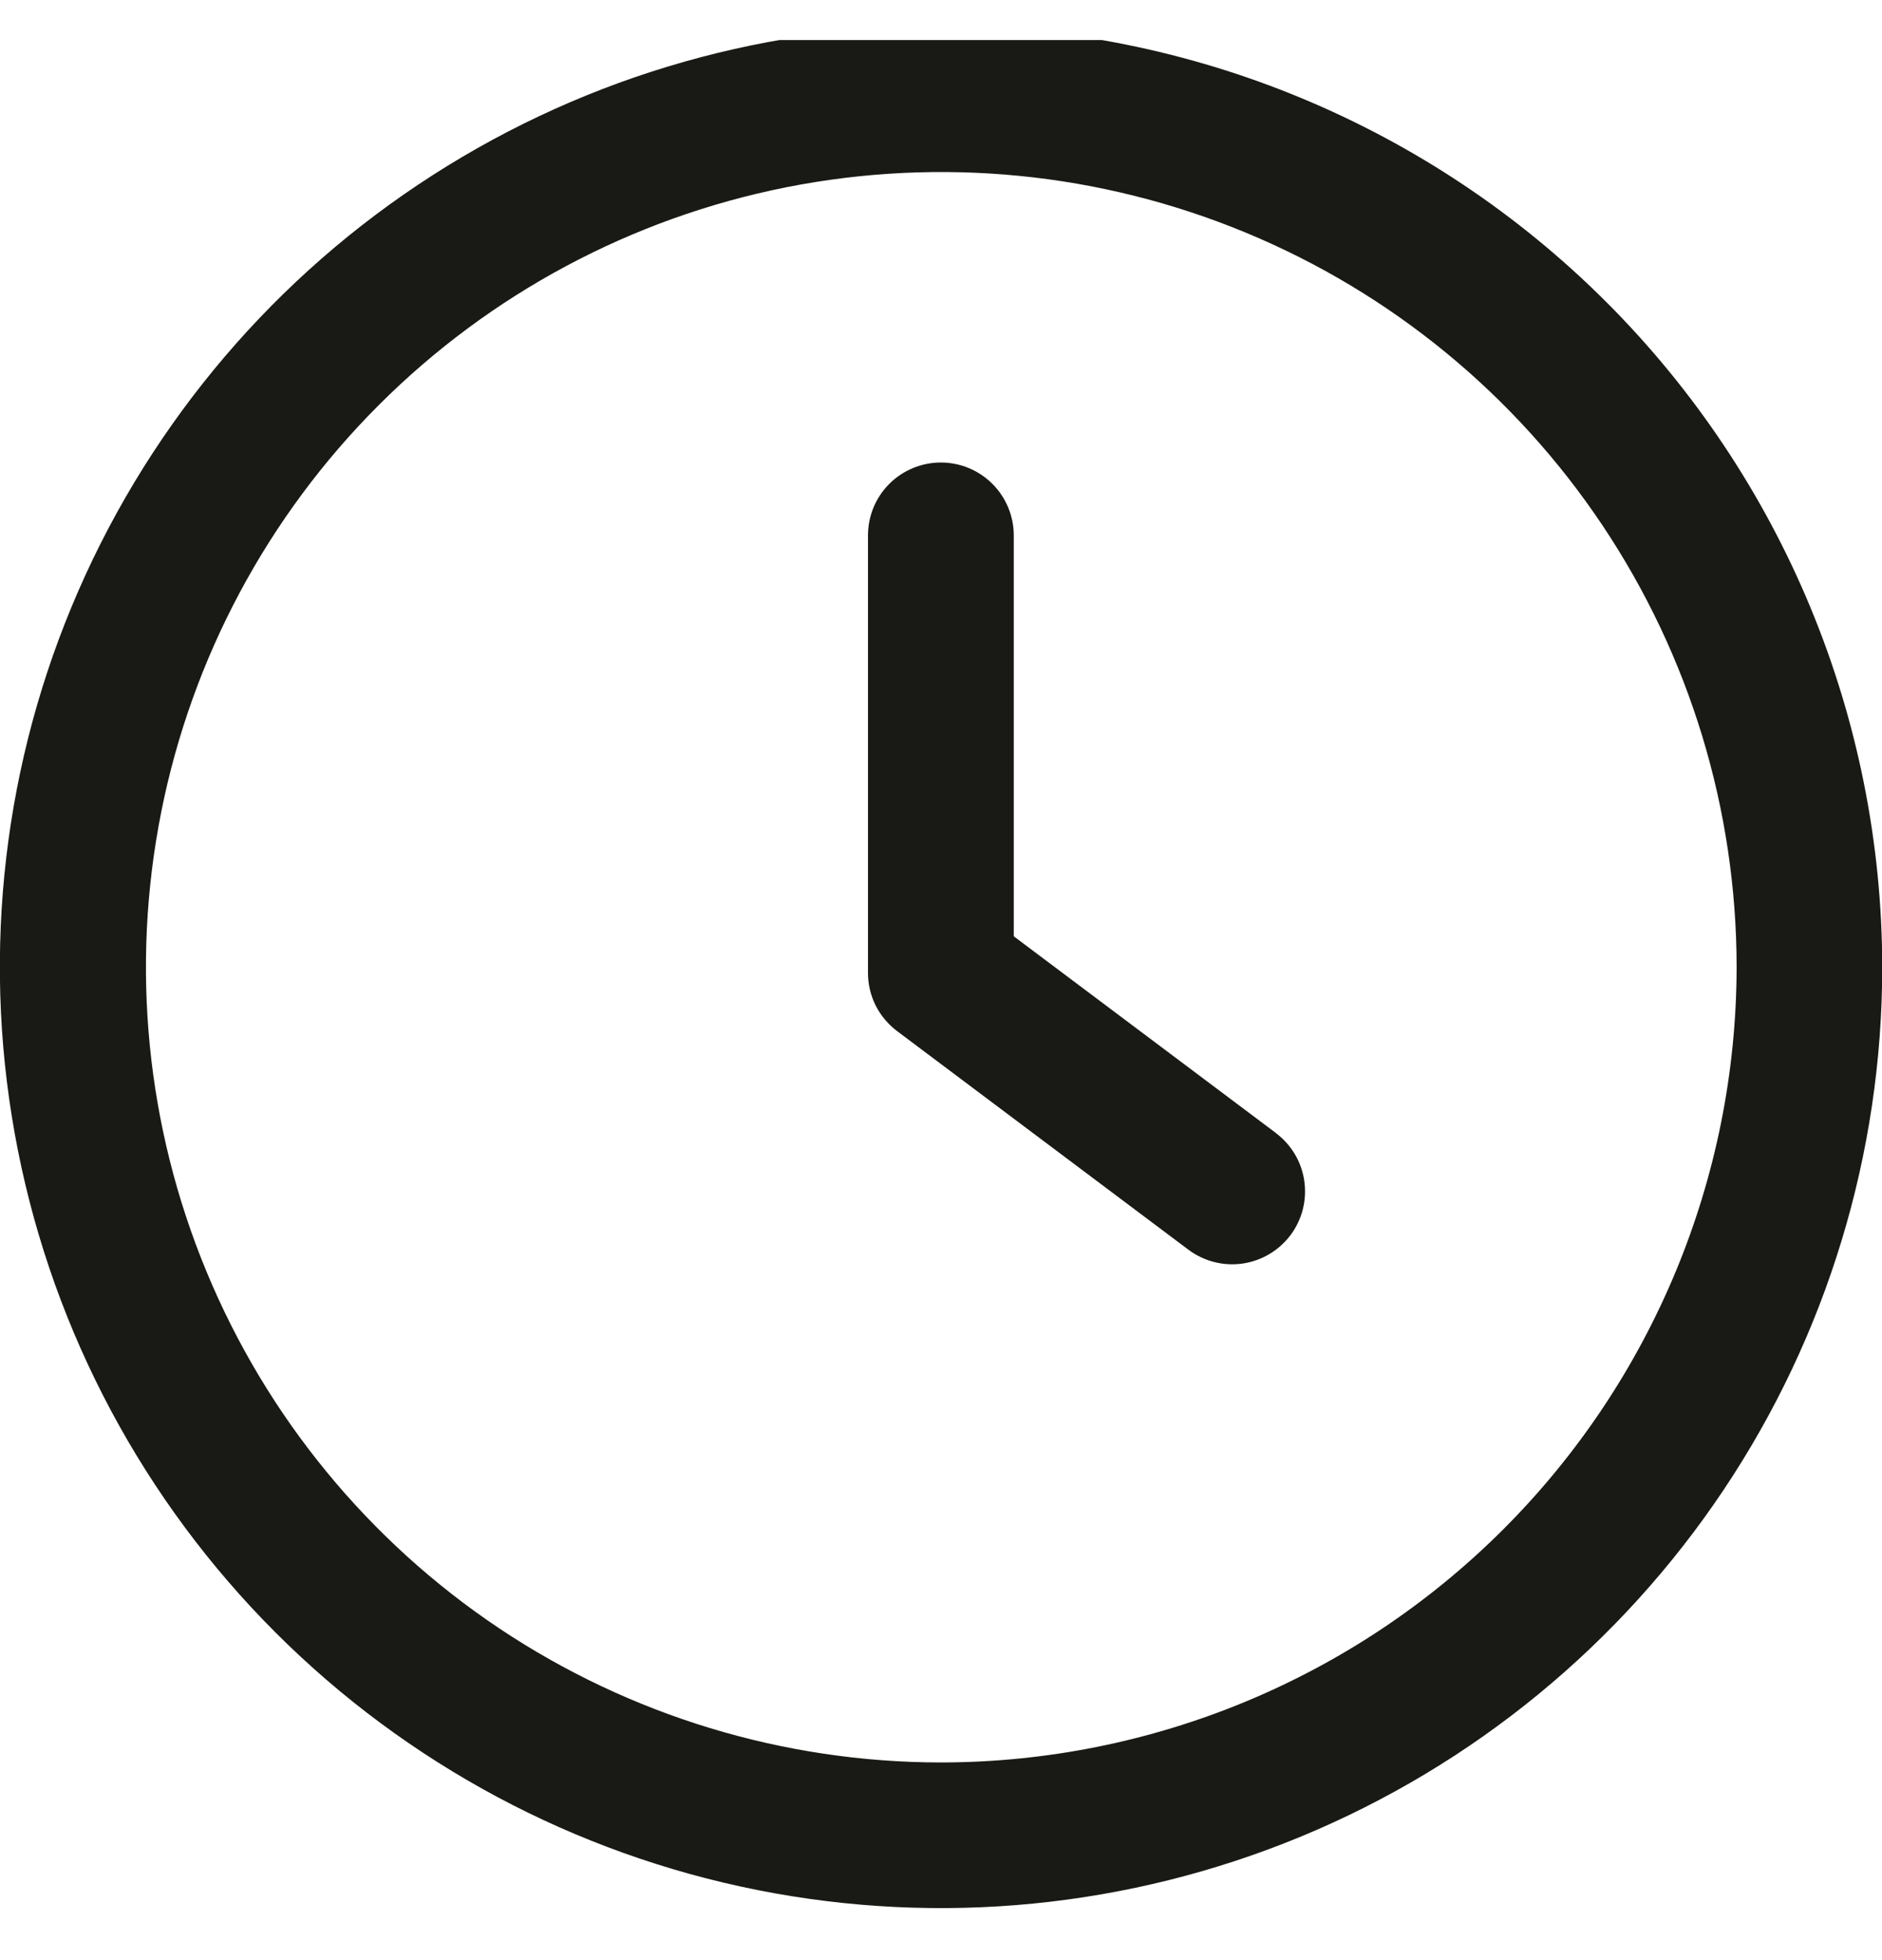
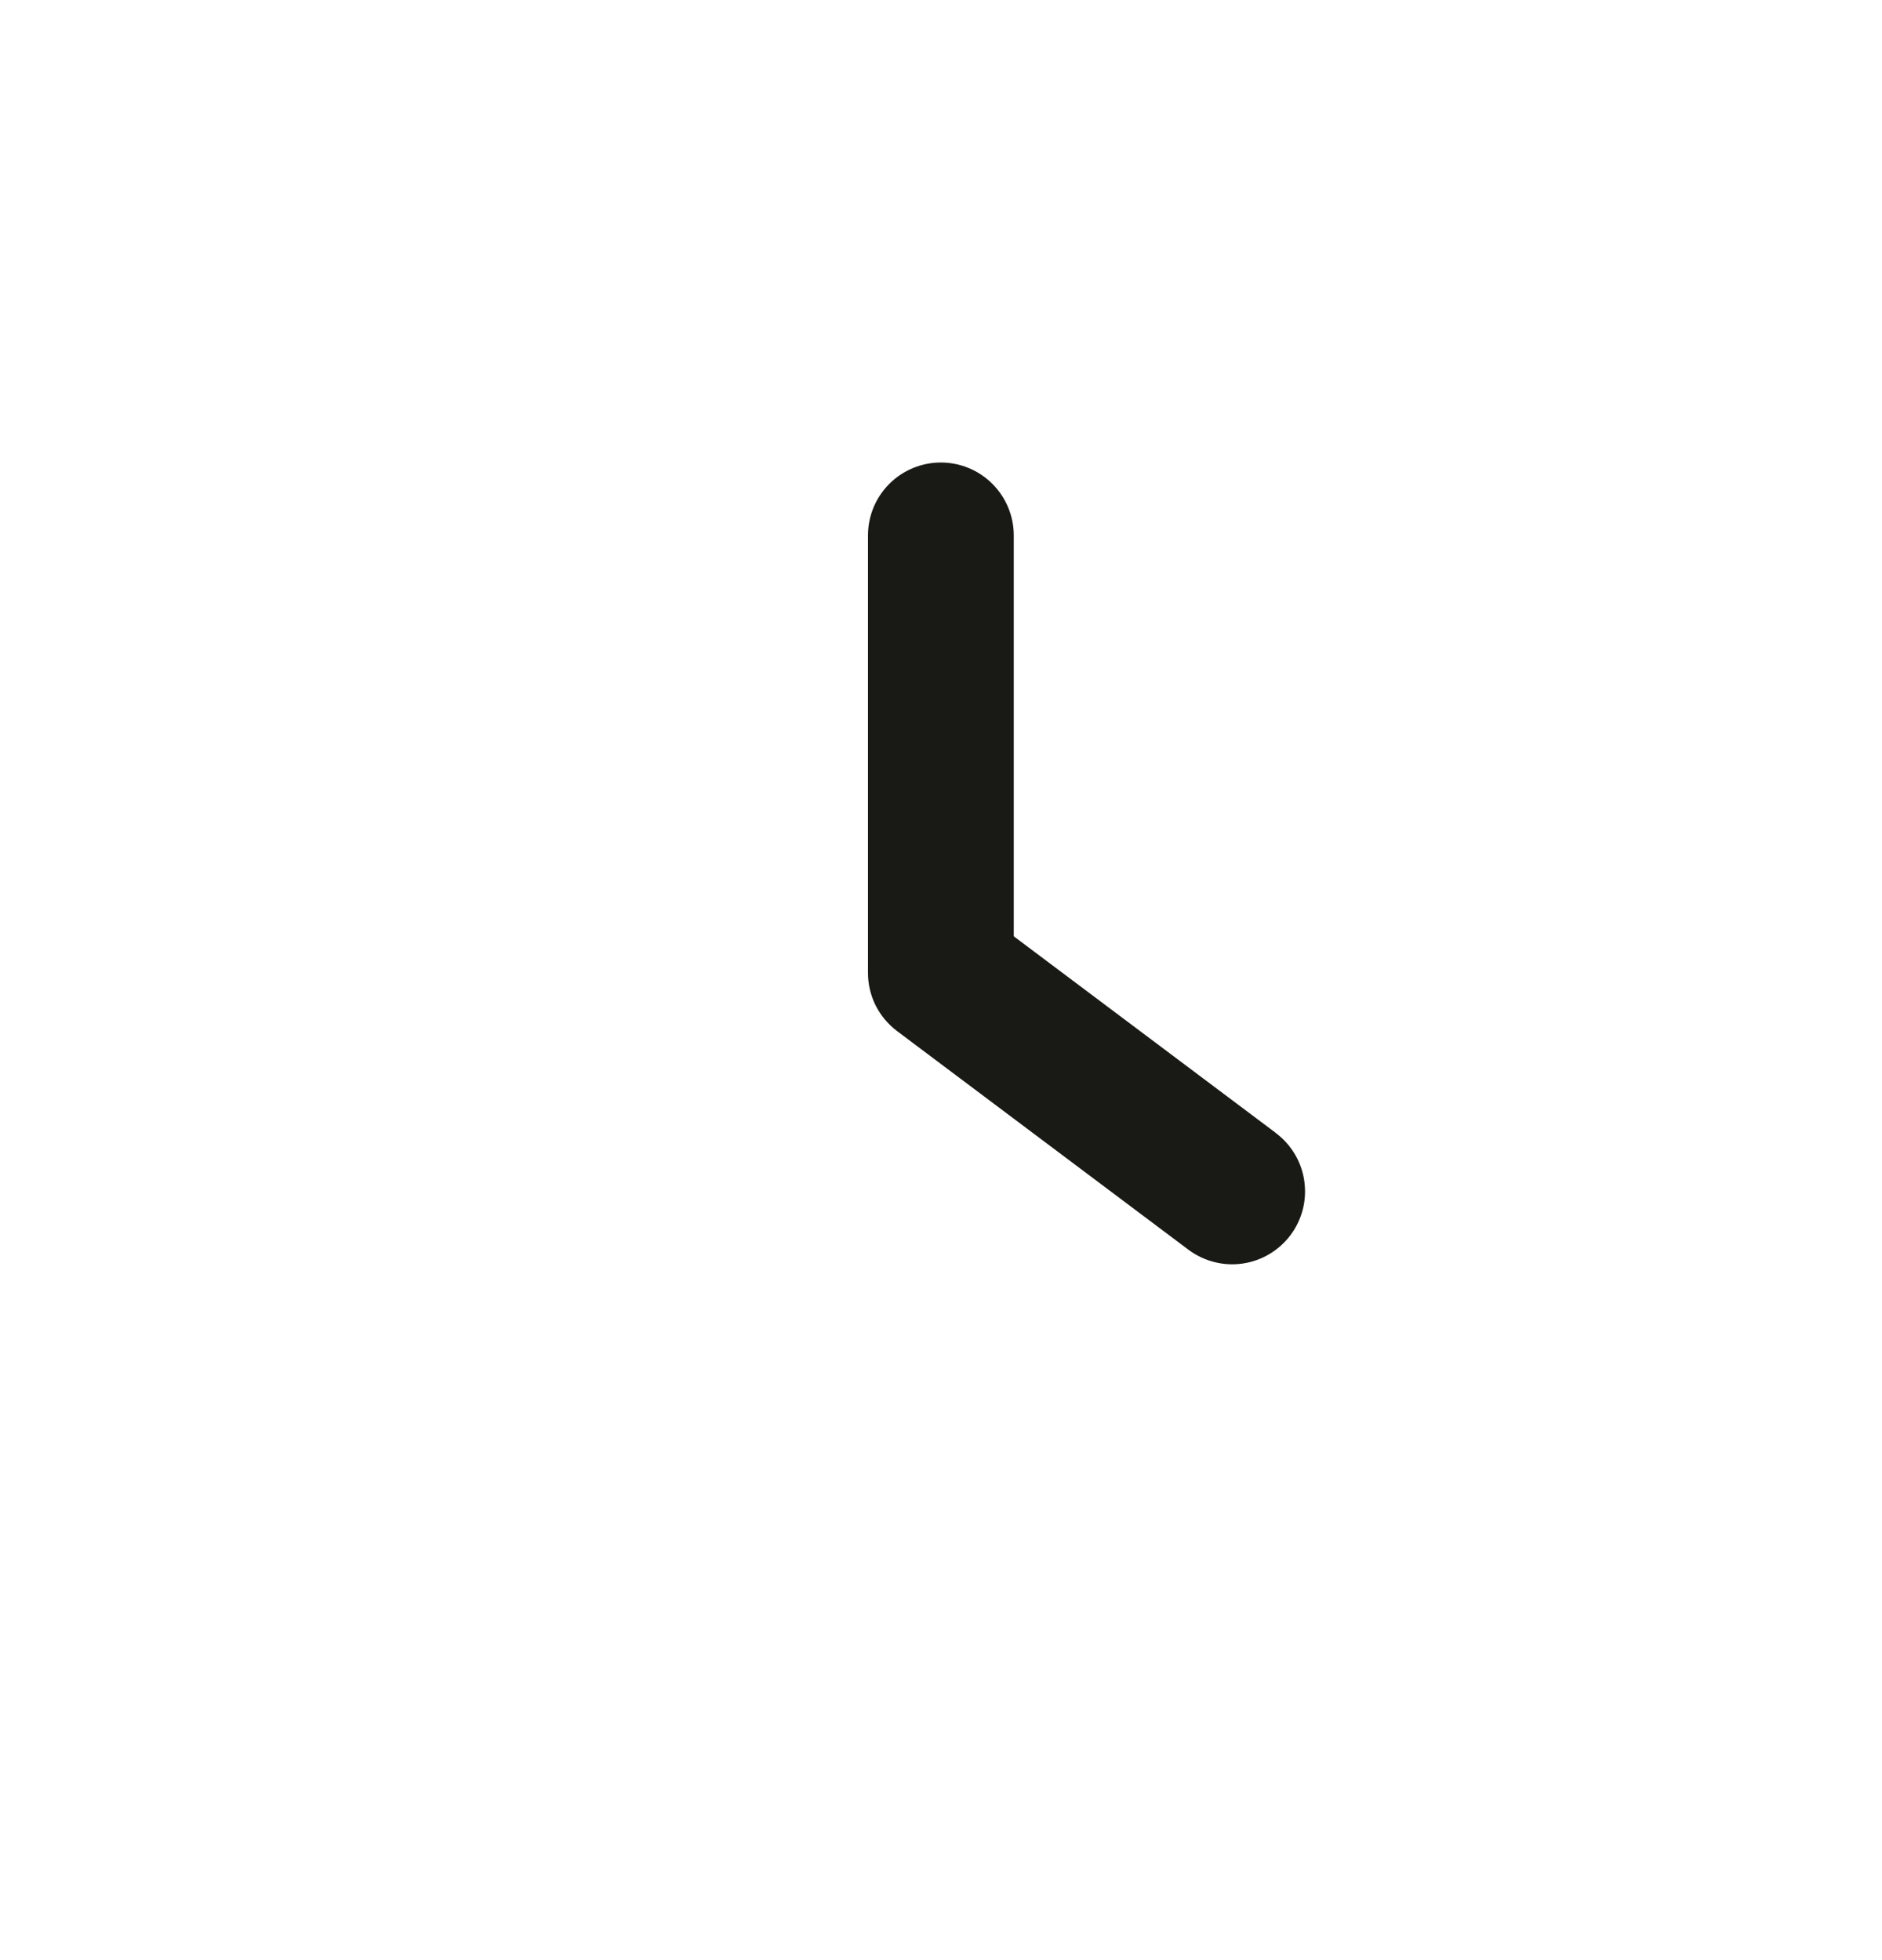
<svg xmlns="http://www.w3.org/2000/svg" width="24" height="25" viewBox="0 0 24 25" fill="none">
  <g id="ico_business 4" clip-path="url(#clip0_13_3887)">
    <g id="Group 5844">
      <g id="Group 5843">
        <path id="Path 4318" d="M16.274 14.453L12.928 11.942V6.829C12.928 6.582 12.83 6.346 12.655 6.171C12.481 5.997 12.245 5.899 11.998 5.899C11.752 5.899 11.515 5.997 11.341 6.171C11.166 6.346 11.069 6.582 11.069 6.829V12.407C11.068 12.551 11.102 12.694 11.166 12.823C11.231 12.952 11.325 13.064 11.44 13.151L15.155 15.939C15.353 16.087 15.601 16.151 15.845 16.116C16.089 16.081 16.309 15.95 16.457 15.753C16.605 15.556 16.668 15.308 16.633 15.064C16.599 14.82 16.468 14.6 16.271 14.452L16.274 14.453Z" fill="#191A15" />
      </g>
    </g>
    <g id="Group 5846">
      <g id="Group 5845">
-         <path id="Path 4319" d="M12.001 0.332C9.627 0.332 7.307 1.036 5.333 2.355C3.359 3.673 1.821 5.548 0.912 7.741C0.003 9.934 -0.234 12.347 0.229 14.675C0.692 17.004 1.835 19.142 3.513 20.821C5.192 22.5 7.33 23.643 9.659 24.106C11.987 24.569 14.4 24.331 16.593 23.423C18.786 22.515 20.661 20.976 21.98 19.003C23.299 17.029 24.003 14.708 24.003 12.334C23.999 9.152 22.734 6.102 20.484 3.852C18.234 1.602 15.183 0.336 12.001 0.332V0.332ZM12.001 22.479C9.995 22.478 8.035 21.883 6.367 20.769C4.7 19.654 3.4 18.07 2.633 16.217C1.865 14.364 1.665 12.325 2.056 10.357C2.447 8.39 3.413 6.583 4.832 5.165C6.25 3.747 8.057 2.781 10.024 2.389C11.991 1.998 14.03 2.198 15.884 2.966C17.737 3.733 19.321 5.033 20.435 6.7C21.55 8.368 22.145 10.329 22.146 12.334C22.143 15.024 21.073 17.603 19.171 19.505C17.27 21.407 14.691 22.476 12.001 22.479Z" fill="#191A15" />
-       </g>
+         </g>
    </g>
  </g>
  <defs>
    <clipPath id="clip0_13_3887">
      <rect width="24.004" height="24.004" fill="white" transform="translate(-0.002 0.511)" />
    </clipPath>
  </defs>
</svg>